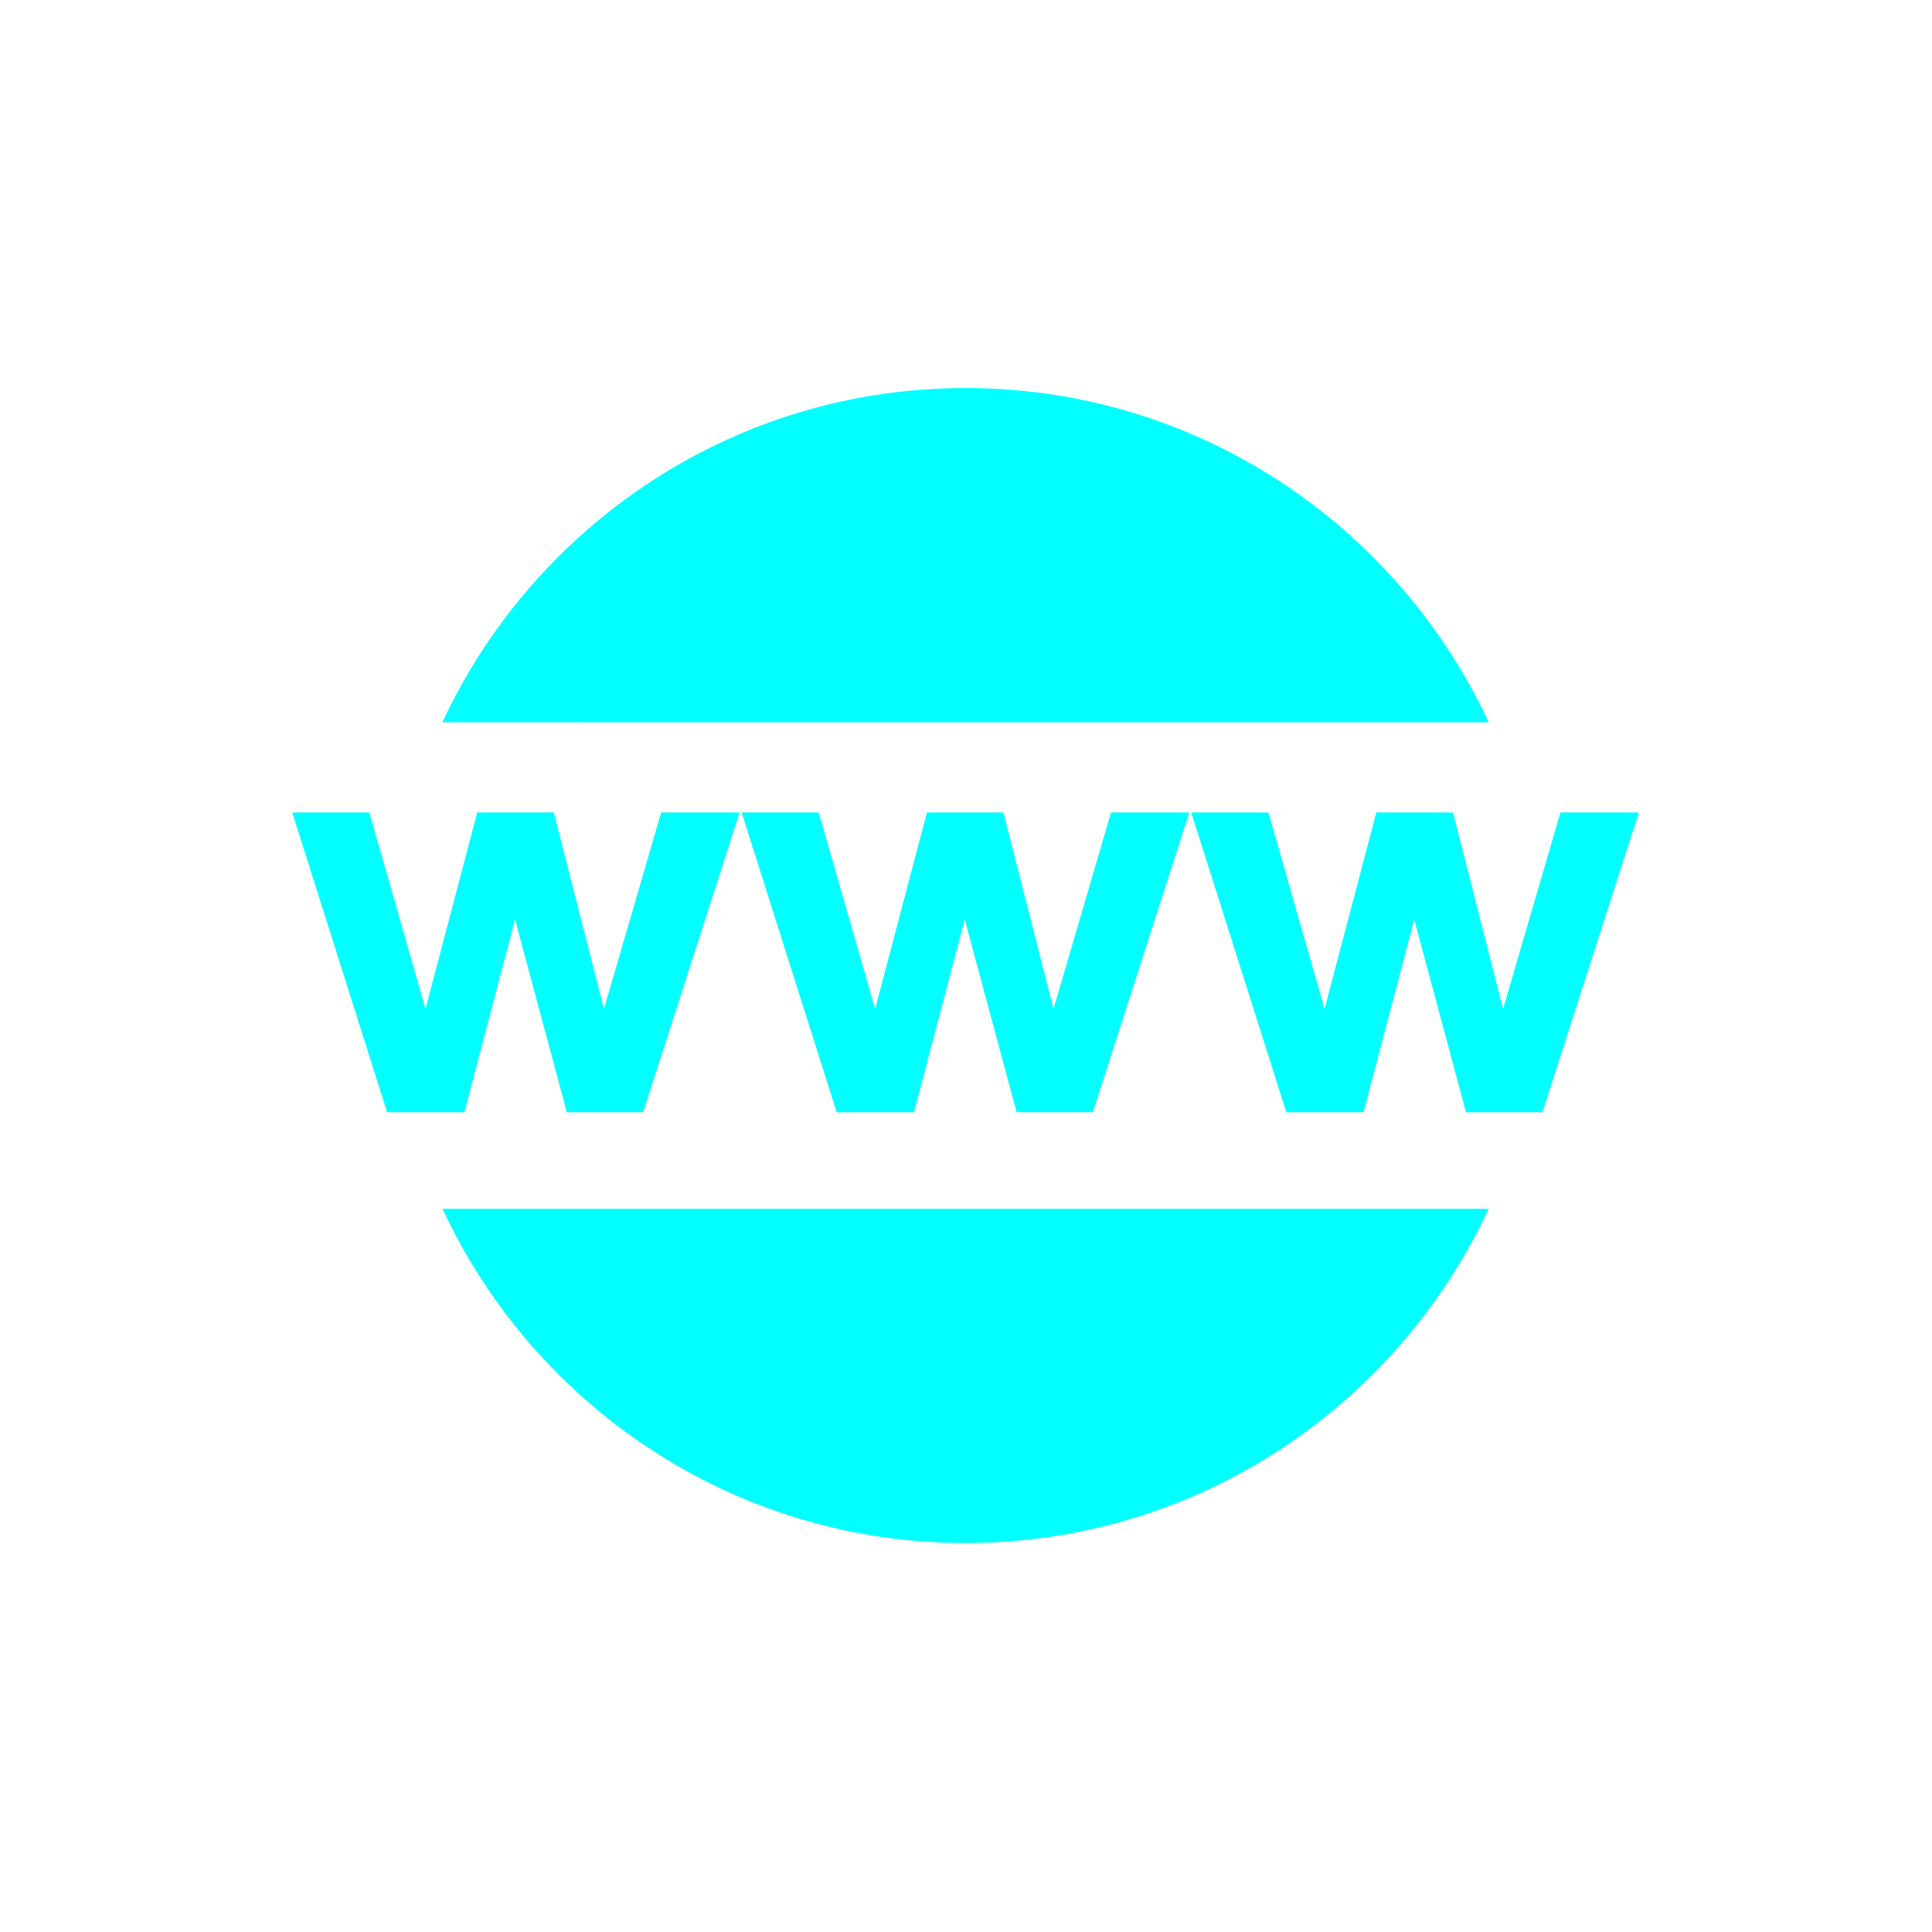
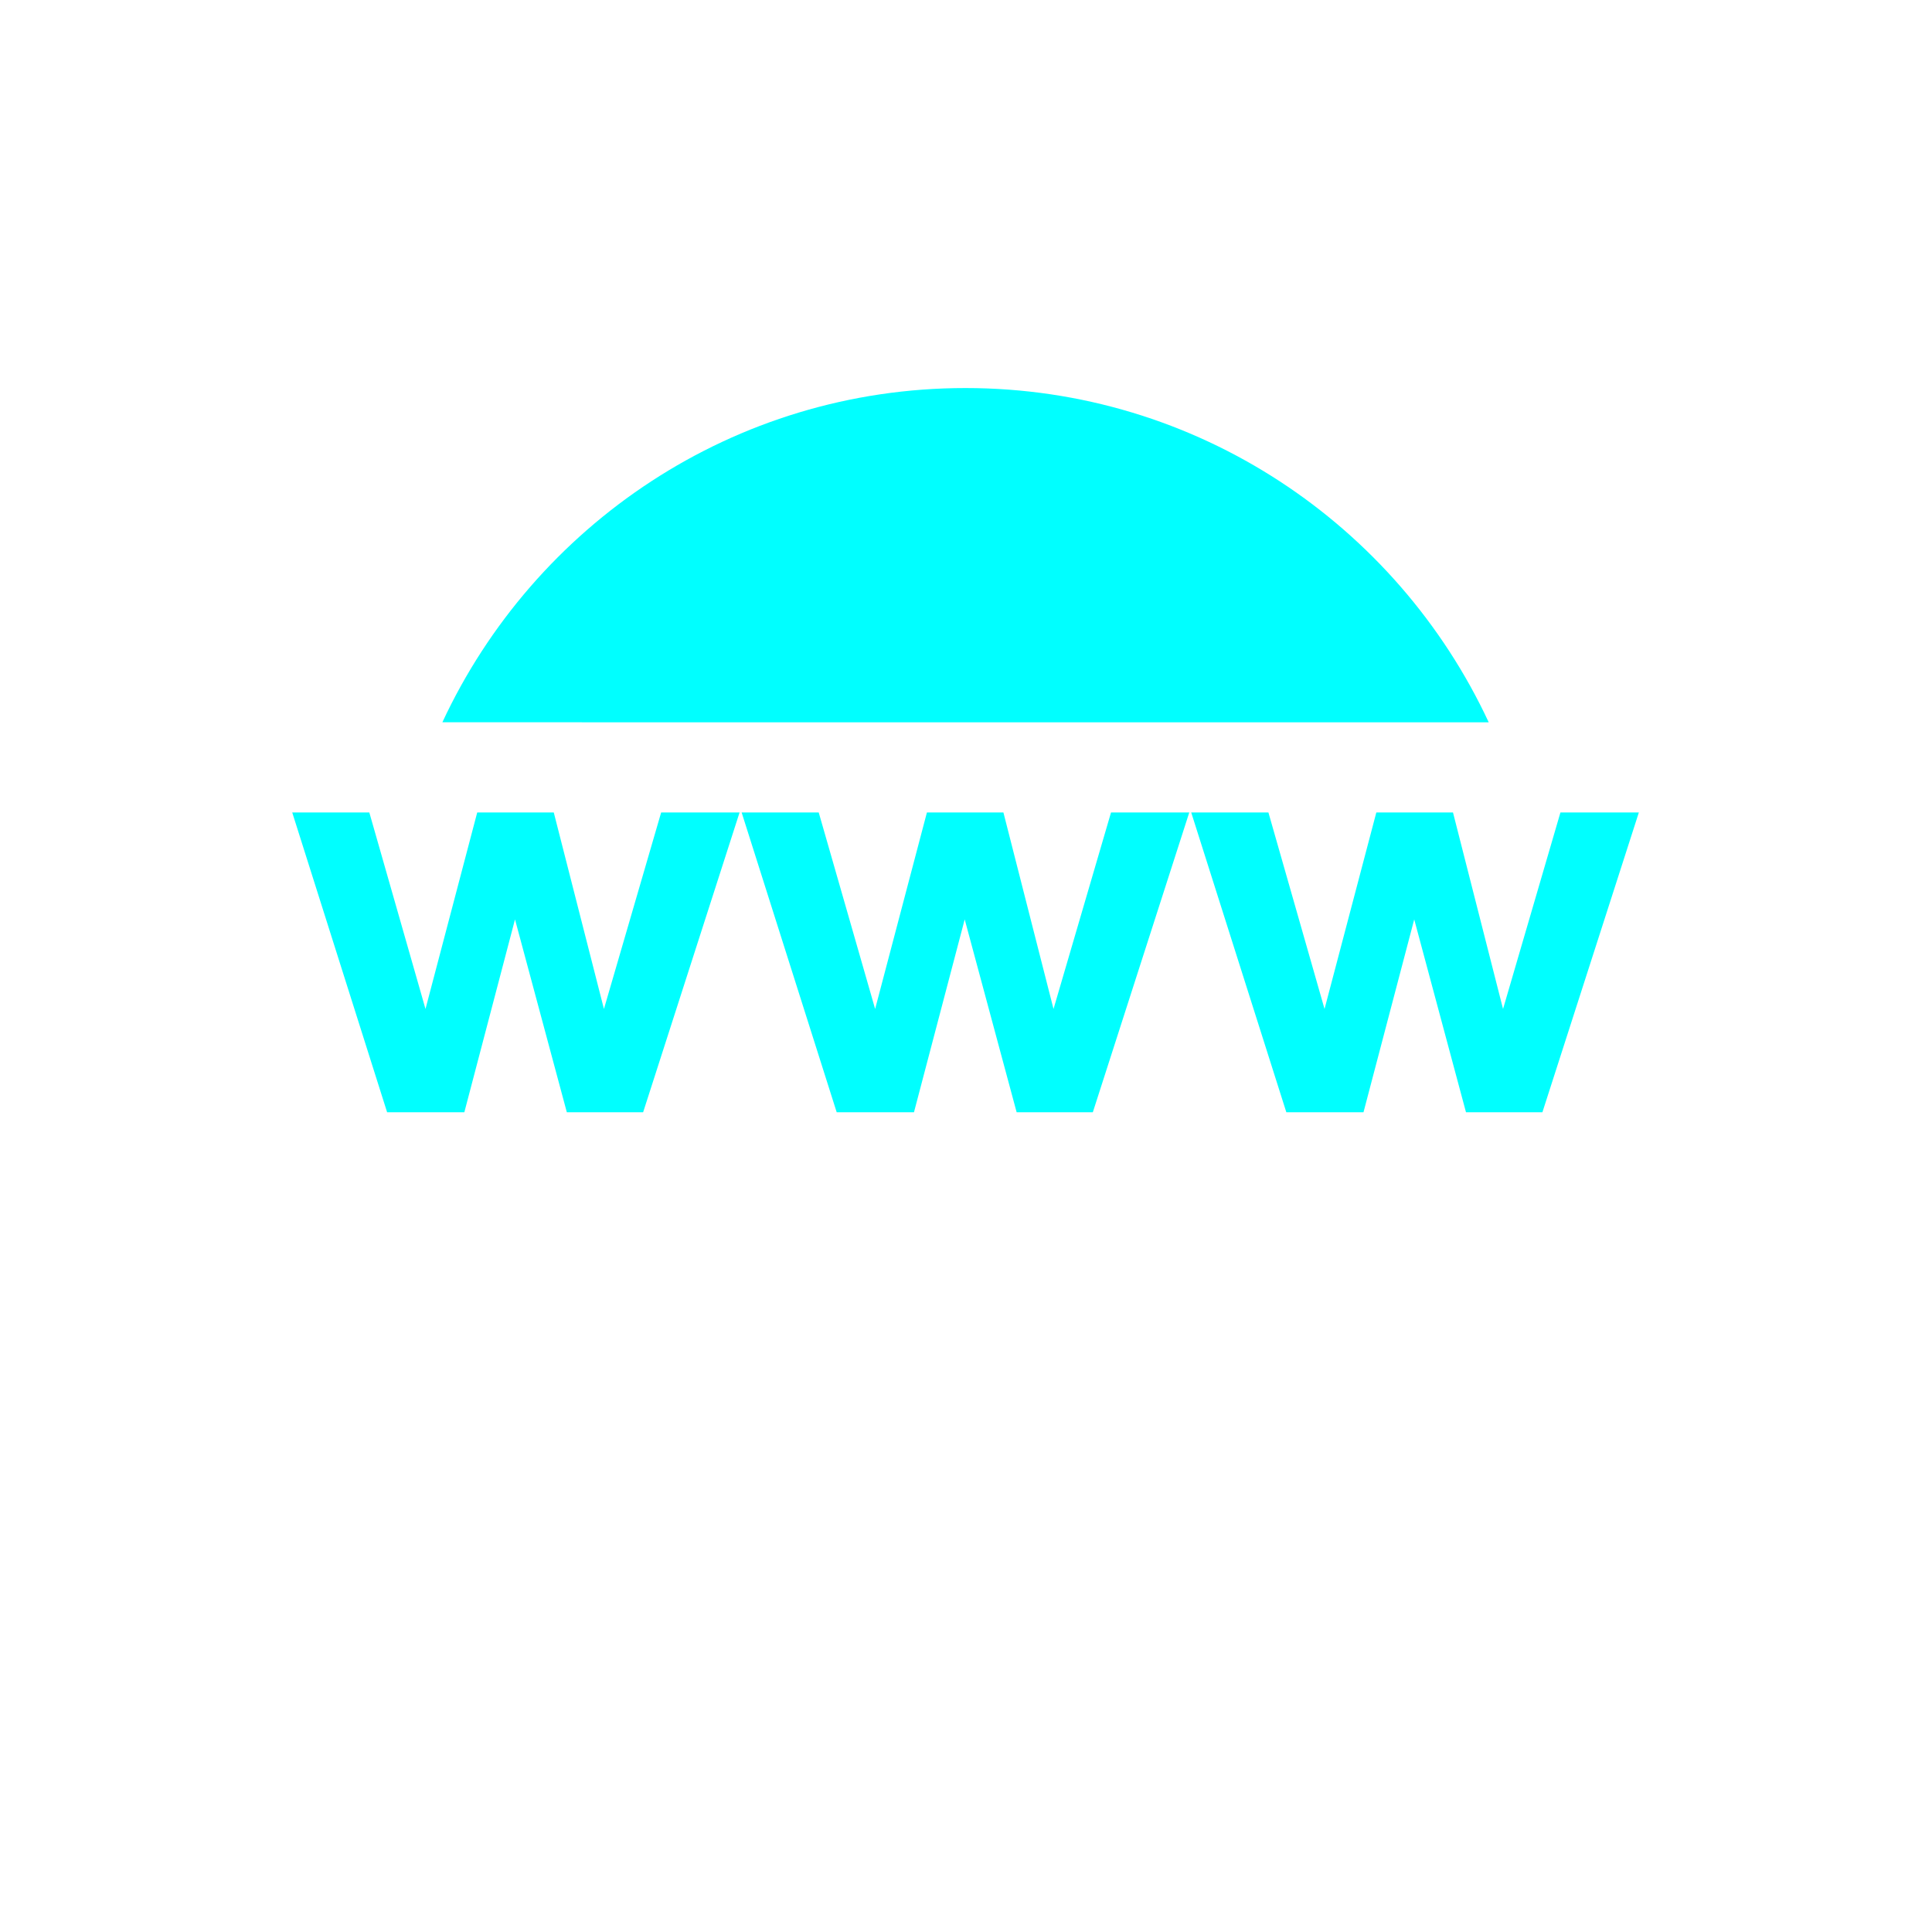
<svg xmlns="http://www.w3.org/2000/svg" xmlns:ns1="http://sodipodi.sourceforge.net/DTD/sodipodi-0.dtd" xmlns:ns2="http://www.inkscape.org/namespaces/inkscape" height="800" width="800" version="1.1" id="Capa_1" viewBox="0 0 502.664 502.664" xml:space="preserve" ns1:docname="domain-svgrepo-com.svg" ns2:version="1.3.2 (091e20ef0f, 2023-11-25, custom)">
  <defs id="defs21" />
  <ns1:namedview id="namedview21" pagecolor="#ffffff" bordercolor="#000000" borderopacity="0.25" ns2:showpageshadow="2" ns2:pageopacity="0.0" ns2:pagecheckerboard="0" ns2:deskcolor="#d1d1d1" ns2:zoom="0.3557631" ns2:cx="344.33026" ns2:cy="234.70675" ns2:window-width="1920" ns2:window-height="1011" ns2:window-x="0" ns2:window-y="0" ns2:window-maximized="1" ns2:current-layer="Capa_1" />
  <g id="g21" transform="matrix(0.697,0,0,0.697,76.034,76.034)" style="fill:#00ffff">
    <g id="g5" style="fill:#00ffff">
      <g id="g4" style="fill:#00ffff">
        <polygon style="fill:#00ffff" points="166.979,194.202 137.708,194.202 116.353,267.542 97.629,194.202 69.048,194.202 49.742,267.542 28.775,194.202 0,194.202 35.419,306.111 64.238,306.111 83.155,234.108 102.504,306.111 130.978,306.111 " id="polygon1" />
        <polygon style="fill:#00ffff" points="196.531,194.202 167.756,194.202 203.24,306.111 232.08,306.111 251.019,234.108 270.411,306.111 298.842,306.111 334.843,194.202 305.636,194.202 284.173,267.542 265.472,194.202 236.912,194.202 217.584,267.542 " id="polygon2" />
        <polygon style="fill:#00ffff" points="404.668,194.202 385.34,267.542 364.395,194.202 335.577,194.202 371.082,306.111 399.879,306.111 418.818,234.108 438.146,306.111 466.662,306.111 502.664,194.202 473.392,194.202 451.973,267.542 433.292,194.202 " id="polygon3" />
        <path style="fill:#00ffff" d="m 251.321,35.764 c -86.564,0 -161.026,51.166 -195.28,124.765 H 446.623 C 412.326,86.93 337.885,35.764 251.321,35.764 Z" id="path3" />
-         <path style="fill:#00ffff" d="m 251.321,466.9 c 86.585,0 160.961,-51.144 195.28,-124.765 H 56.084 C 90.338,415.734 164.758,466.9 251.321,466.9 Z" id="path4" />
      </g>
    </g>
    <g id="g6" style="fill:#00ffff">
	</g>
    <g id="g7" style="fill:#00ffff">
	</g>
    <g id="g8" style="fill:#00ffff">
	</g>
    <g id="g9" style="fill:#00ffff">
	</g>
    <g id="g10" style="fill:#00ffff">
	</g>
    <g id="g11" style="fill:#00ffff">
	</g>
    <g id="g12" style="fill:#00ffff">
	</g>
    <g id="g13" style="fill:#00ffff">
	</g>
    <g id="g14" style="fill:#00ffff">
	</g>
    <g id="g15" style="fill:#00ffff">
	</g>
    <g id="g16" style="fill:#00ffff">
	</g>
    <g id="g17" style="fill:#00ffff">
	</g>
    <g id="g18" style="fill:#00ffff">
	</g>
    <g id="g19" style="fill:#00ffff">
	</g>
    <g id="g20" style="fill:#00ffff">
	</g>
  </g>
</svg>